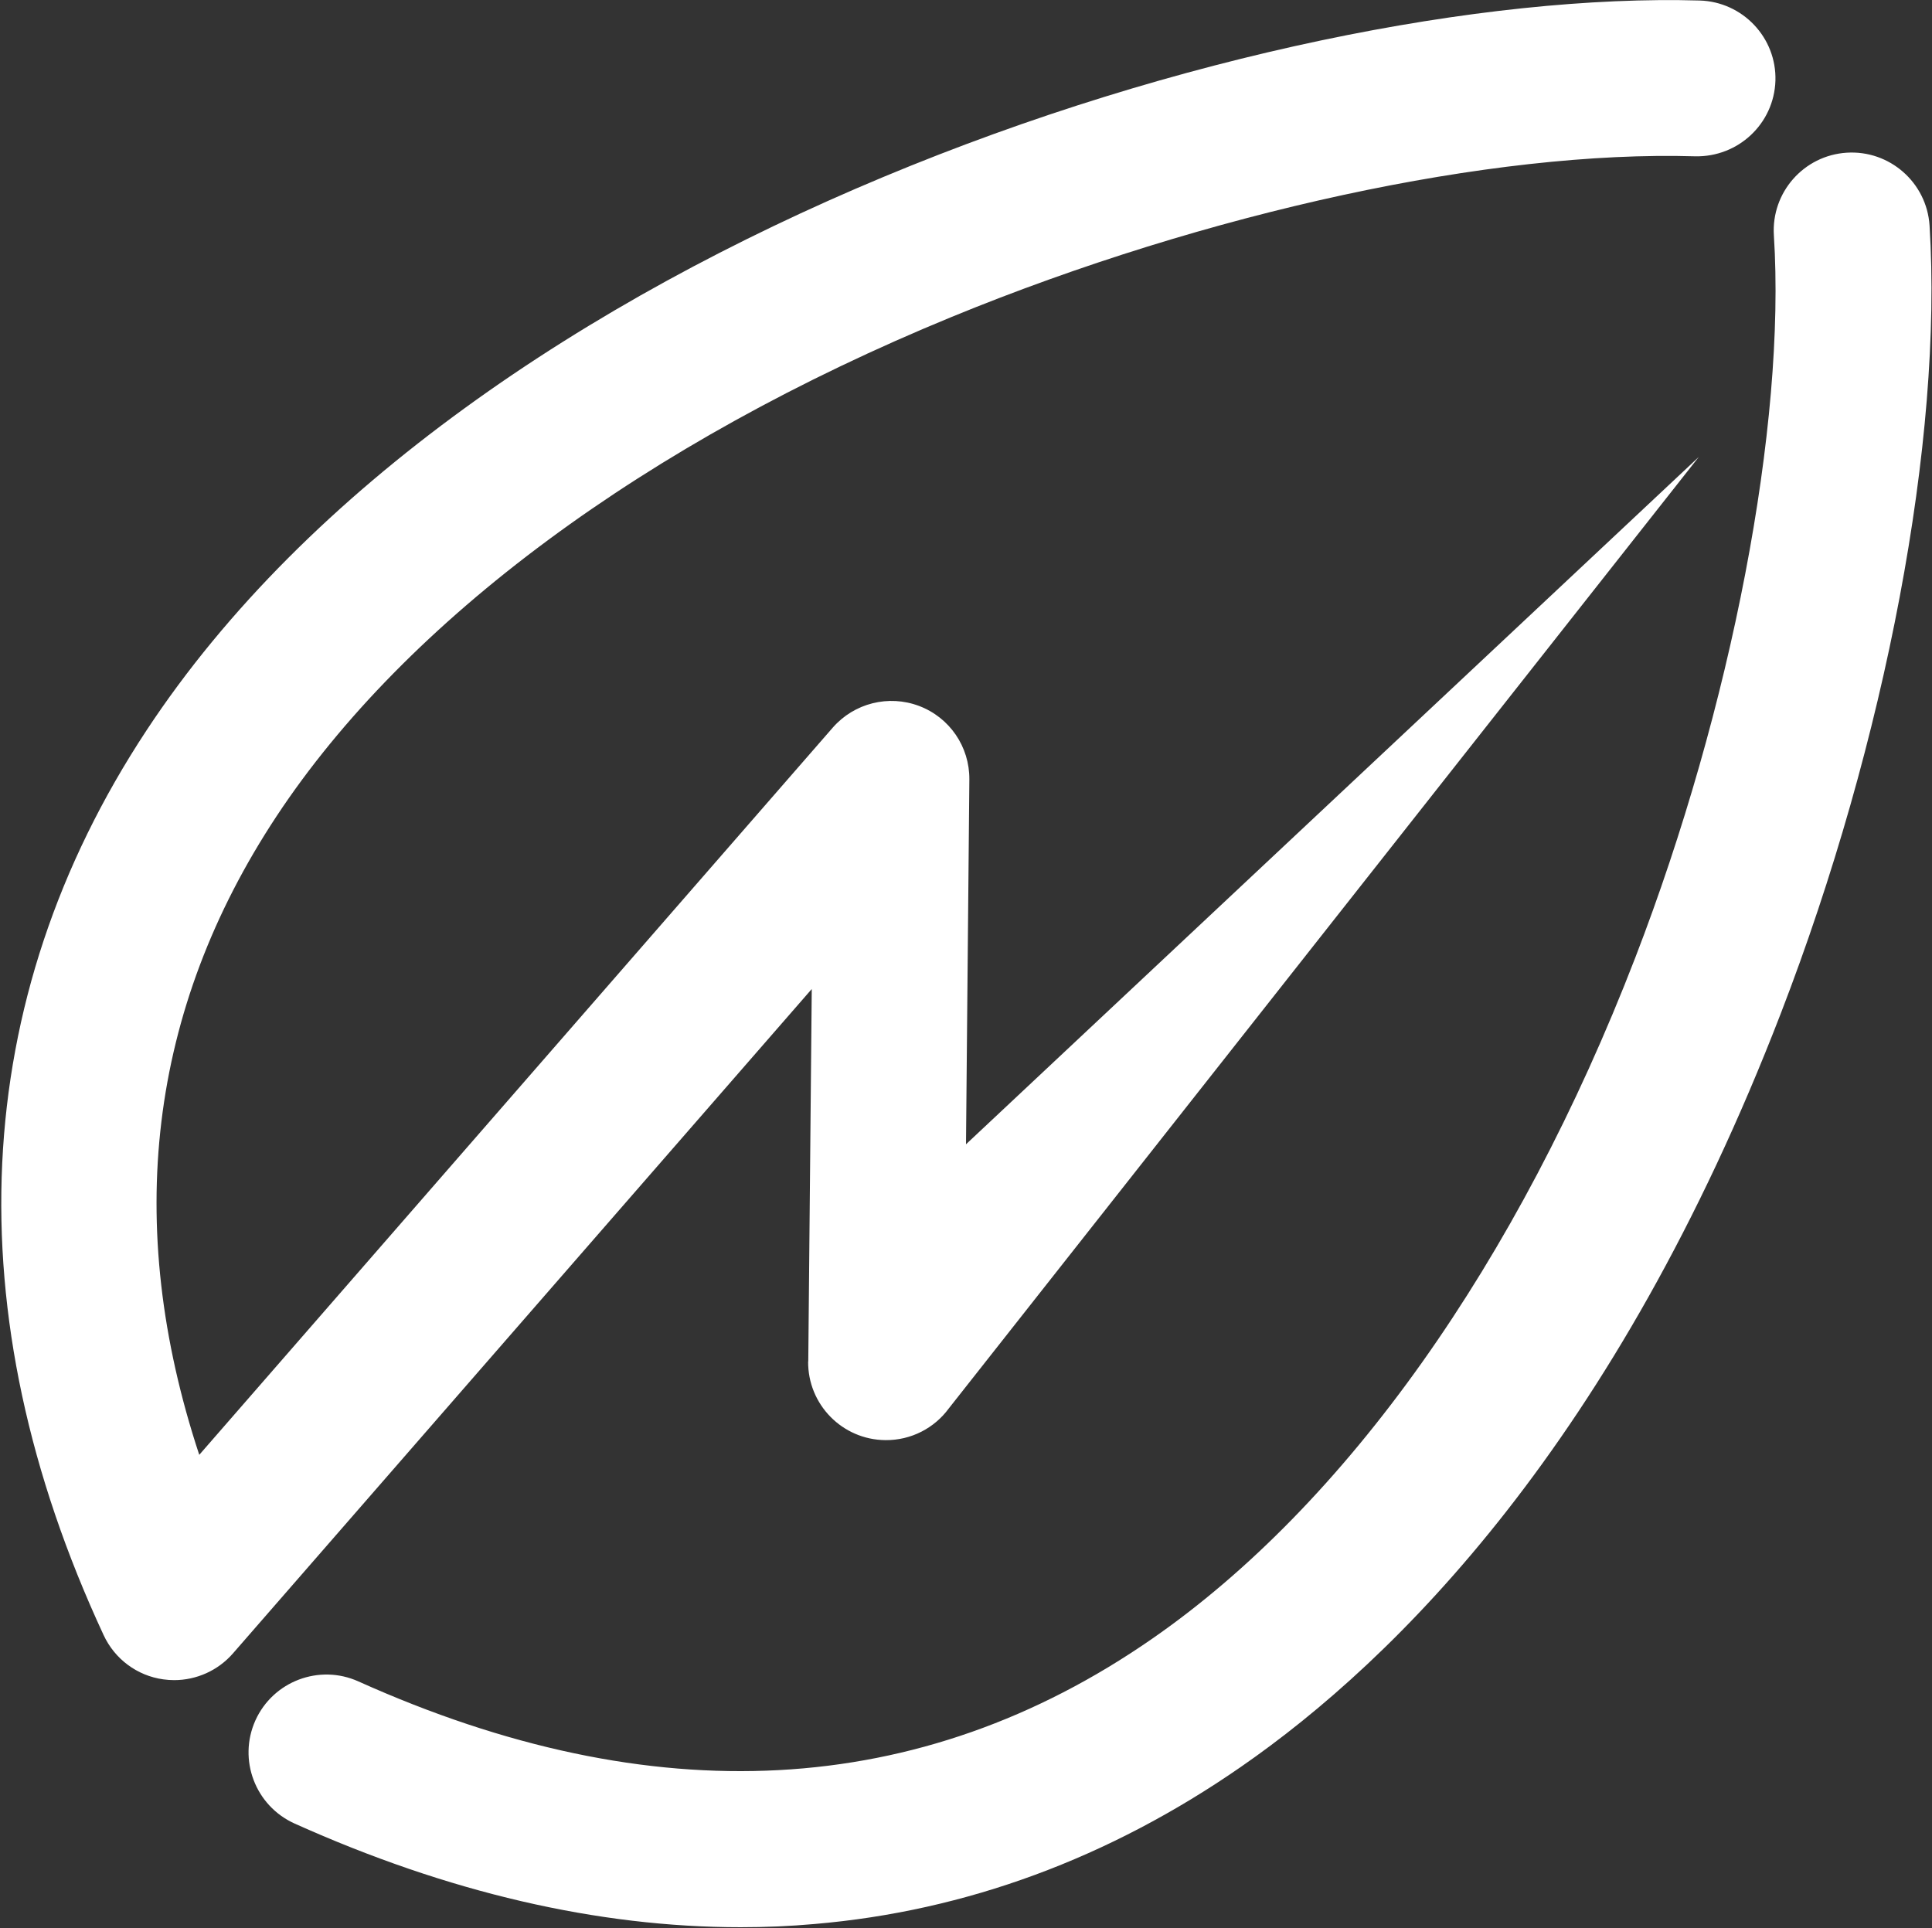
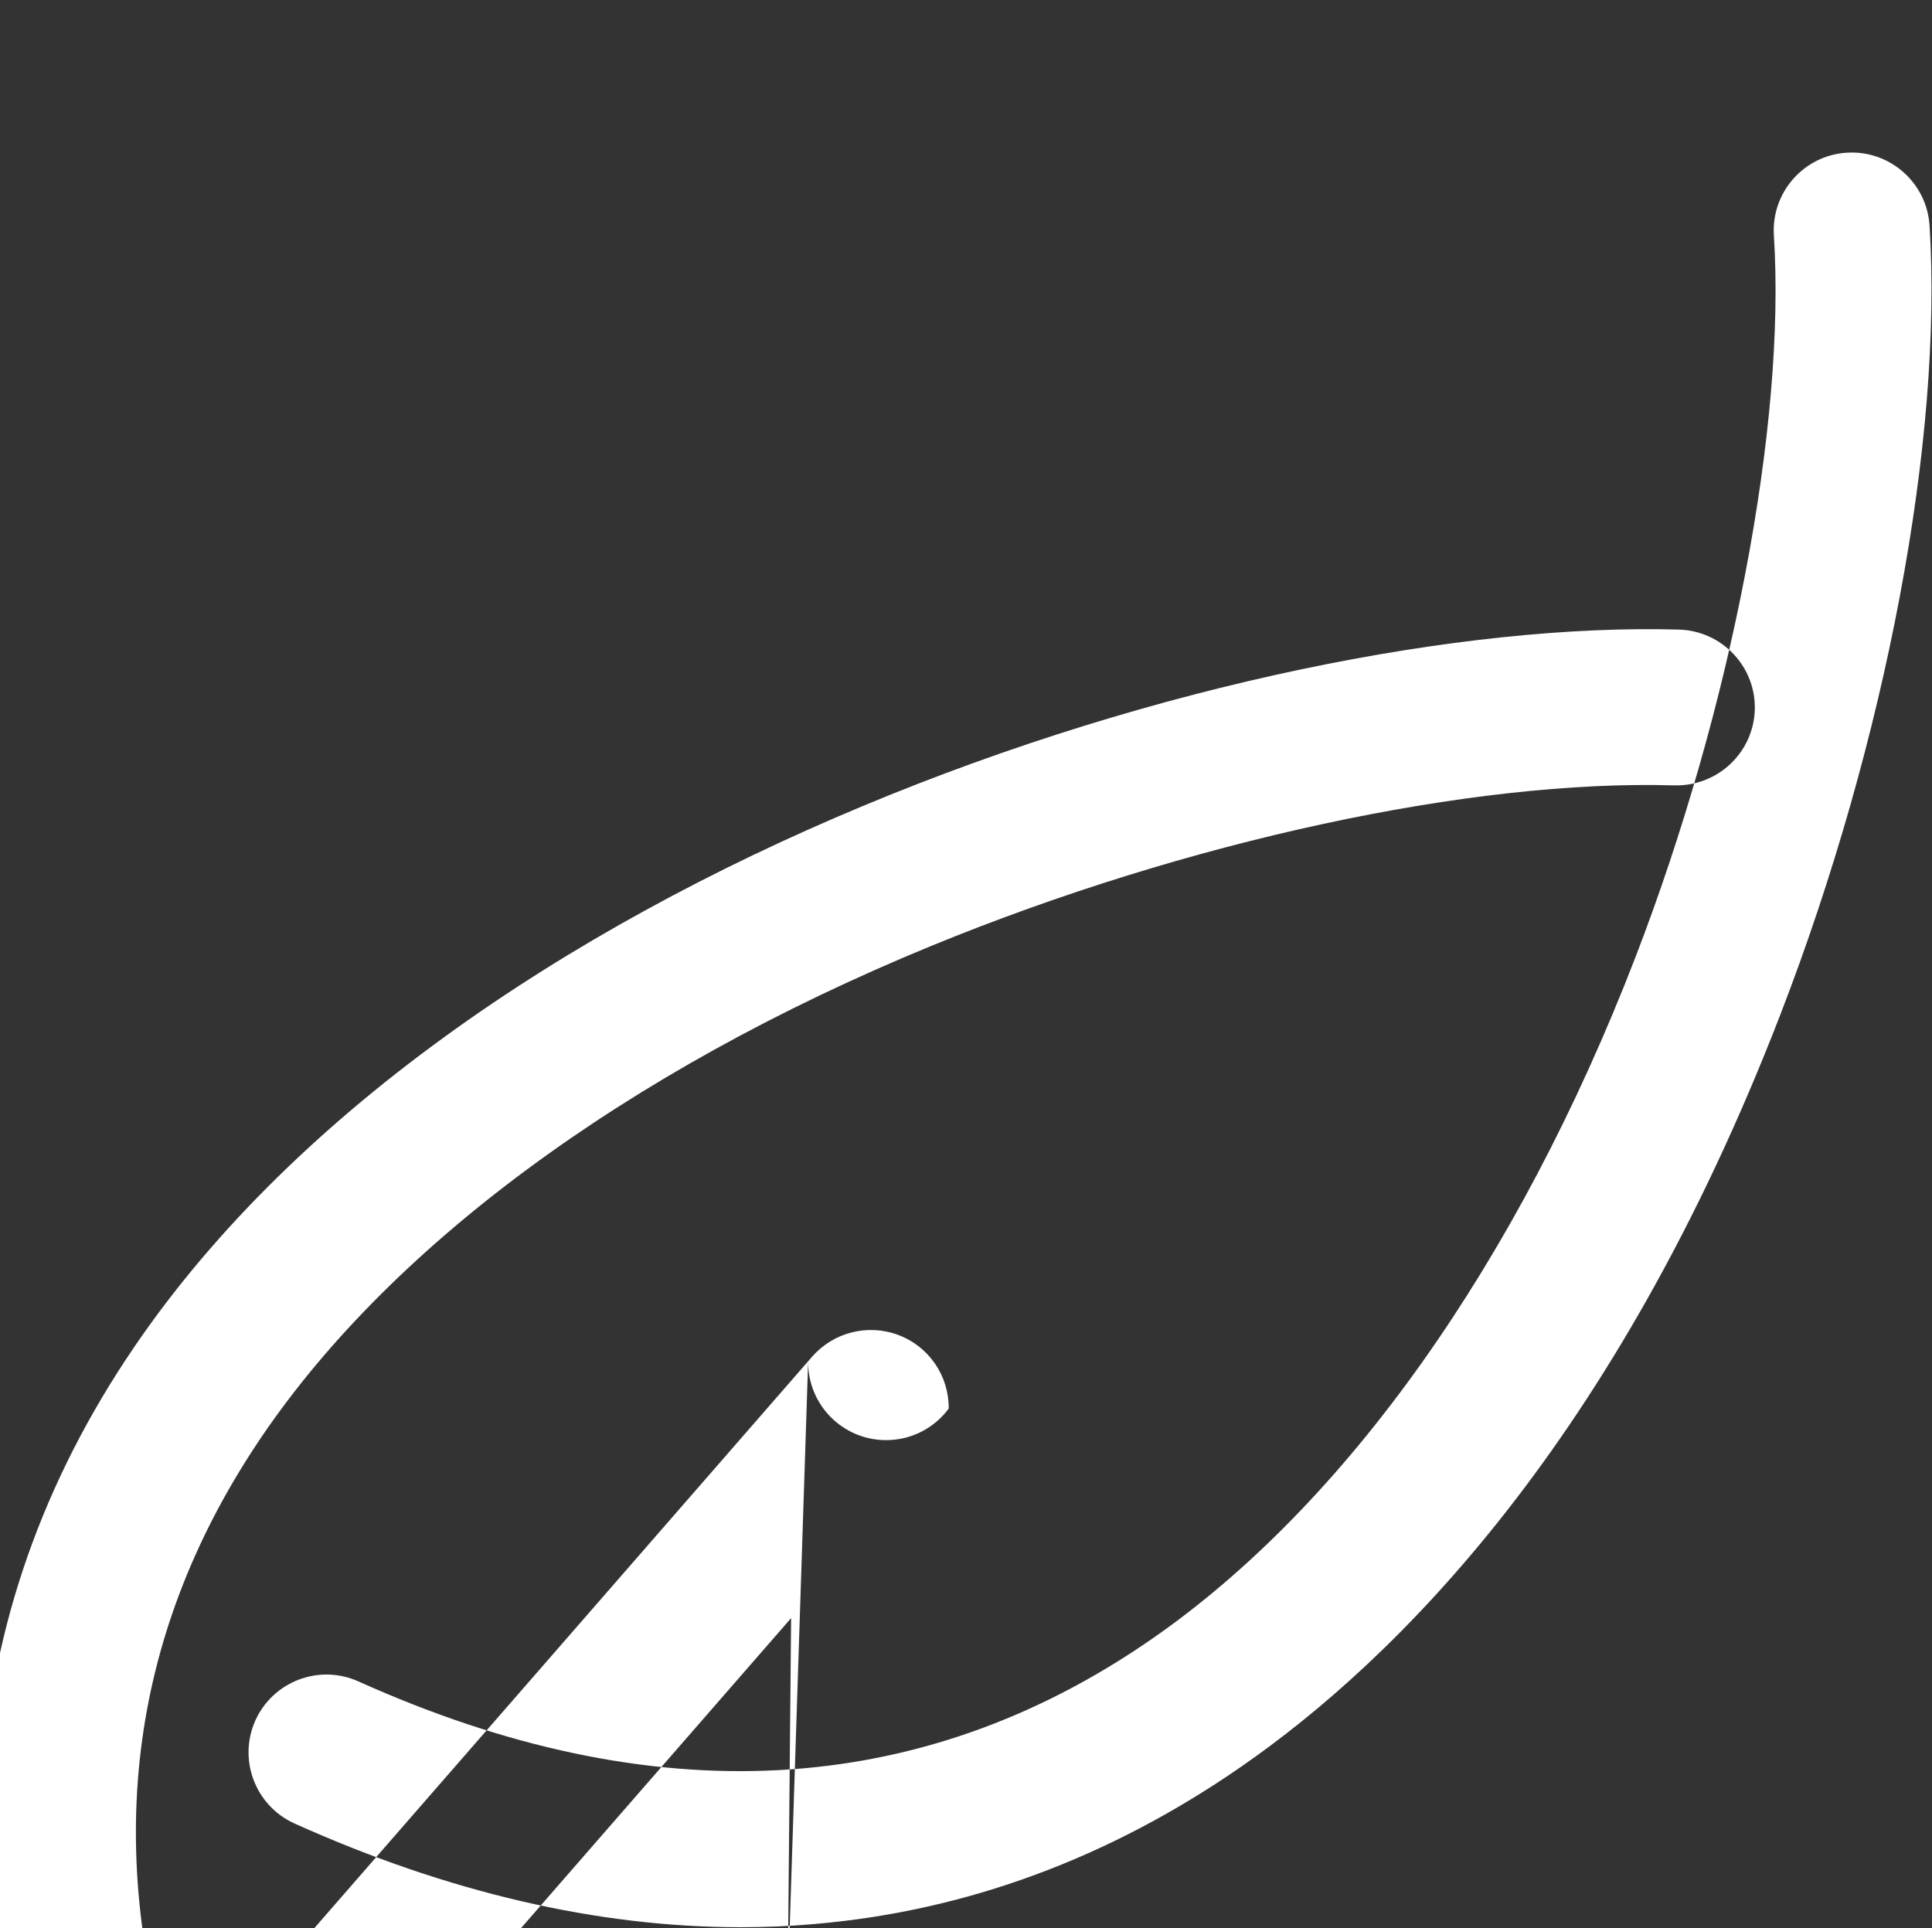
<svg xmlns="http://www.w3.org/2000/svg" version="1.2" viewBox="0 0 1498 1495" width="1498" height="1495">
  <rect x="0" y="0" width="1498" height="1495" fill="#333333" stroke="none" />
  <title>fsdfsdfsd-svg</title>
  <style>
		.s0 { fill: #ffffff } 
	</style>
-   <path id="Layer" fill-rule="evenodd" class="s0" d="m1496.1 174.8c-2.2-33.3-31-58.5-64.2-56.4-33.3 2.1-58.6 30.8-56.5 64.1 9.4 146.7-32.8 366.5-107.4 559.9-91.3 236.6-224.5 424.3-374.8 528.4-179.8 124.7-386.9 135.7-615.3 33-30.4-13.7-66.2-0.1-79.9 30.3-13.6 30.4-0.1 66.1 30.4 79.9 118.8 53.4 234.9 80.4 345.9 80.4 19.3 0 38.4-0.8 57.3-2.5 117.2-10 228.3-51 330.5-121.8 120.3-83.2 290.6-252.3 418.6-584.1 81.7-211.7 125.8-445.9 115.4-611.2zm-869.5 880.9c-0.3 33.4 26.5 60.7 59.9 61 20.1 0.2 38.1-9.5 49.1-24.5l581.6-737.9-568.2 533 2.6-282.9c0.2-25.3-15.2-48-39-57-23.6-8.9-50.3-2.2-66.9 16.8l-491.2 563.9c-59.1-178.9-39.1-345.1 59.8-495 100.5-152.3 286.4-289.9 523.7-387.4 198.1-81.3 418.8-129.2 576.4-124.5 33.3 0.7 61.1-25.2 62.2-58.6 1-33.4-25.4-61.2-58.7-62.2-333.3-9.7-954.2 186.3-1204.4 566.1-137.7 209-149.3 451.4-33.2 701.3 8.6 18.6 26 31.6 46.3 34.4 2.8 0.4 5.7 0.6 8.4 0.6 17.3 0 34-7.4 45.6-20.7l448.8-515.2-2.7 288.8z" />
+   <path id="Layer" fill-rule="evenodd" class="s0" d="m1496.1 174.8c-2.2-33.3-31-58.5-64.2-56.4-33.3 2.1-58.6 30.8-56.5 64.1 9.4 146.7-32.8 366.5-107.4 559.9-91.3 236.6-224.5 424.3-374.8 528.4-179.8 124.7-386.9 135.7-615.3 33-30.4-13.7-66.2-0.1-79.9 30.3-13.6 30.4-0.1 66.1 30.4 79.9 118.8 53.4 234.9 80.4 345.9 80.4 19.3 0 38.4-0.8 57.3-2.5 117.2-10 228.3-51 330.5-121.8 120.3-83.2 290.6-252.3 418.6-584.1 81.7-211.7 125.8-445.9 115.4-611.2zm-869.5 880.9c-0.3 33.4 26.5 60.7 59.9 61 20.1 0.2 38.1-9.5 49.1-24.5c0.2-25.3-15.2-48-39-57-23.6-8.9-50.3-2.2-66.9 16.8l-491.2 563.9c-59.1-178.9-39.1-345.1 59.8-495 100.5-152.3 286.4-289.9 523.7-387.4 198.1-81.3 418.8-129.2 576.4-124.5 33.3 0.7 61.1-25.2 62.2-58.6 1-33.4-25.4-61.2-58.7-62.2-333.3-9.7-954.2 186.3-1204.4 566.1-137.7 209-149.3 451.4-33.2 701.3 8.6 18.6 26 31.6 46.3 34.4 2.8 0.4 5.7 0.6 8.4 0.6 17.3 0 34-7.4 45.6-20.7l448.8-515.2-2.7 288.8z" />
</svg>